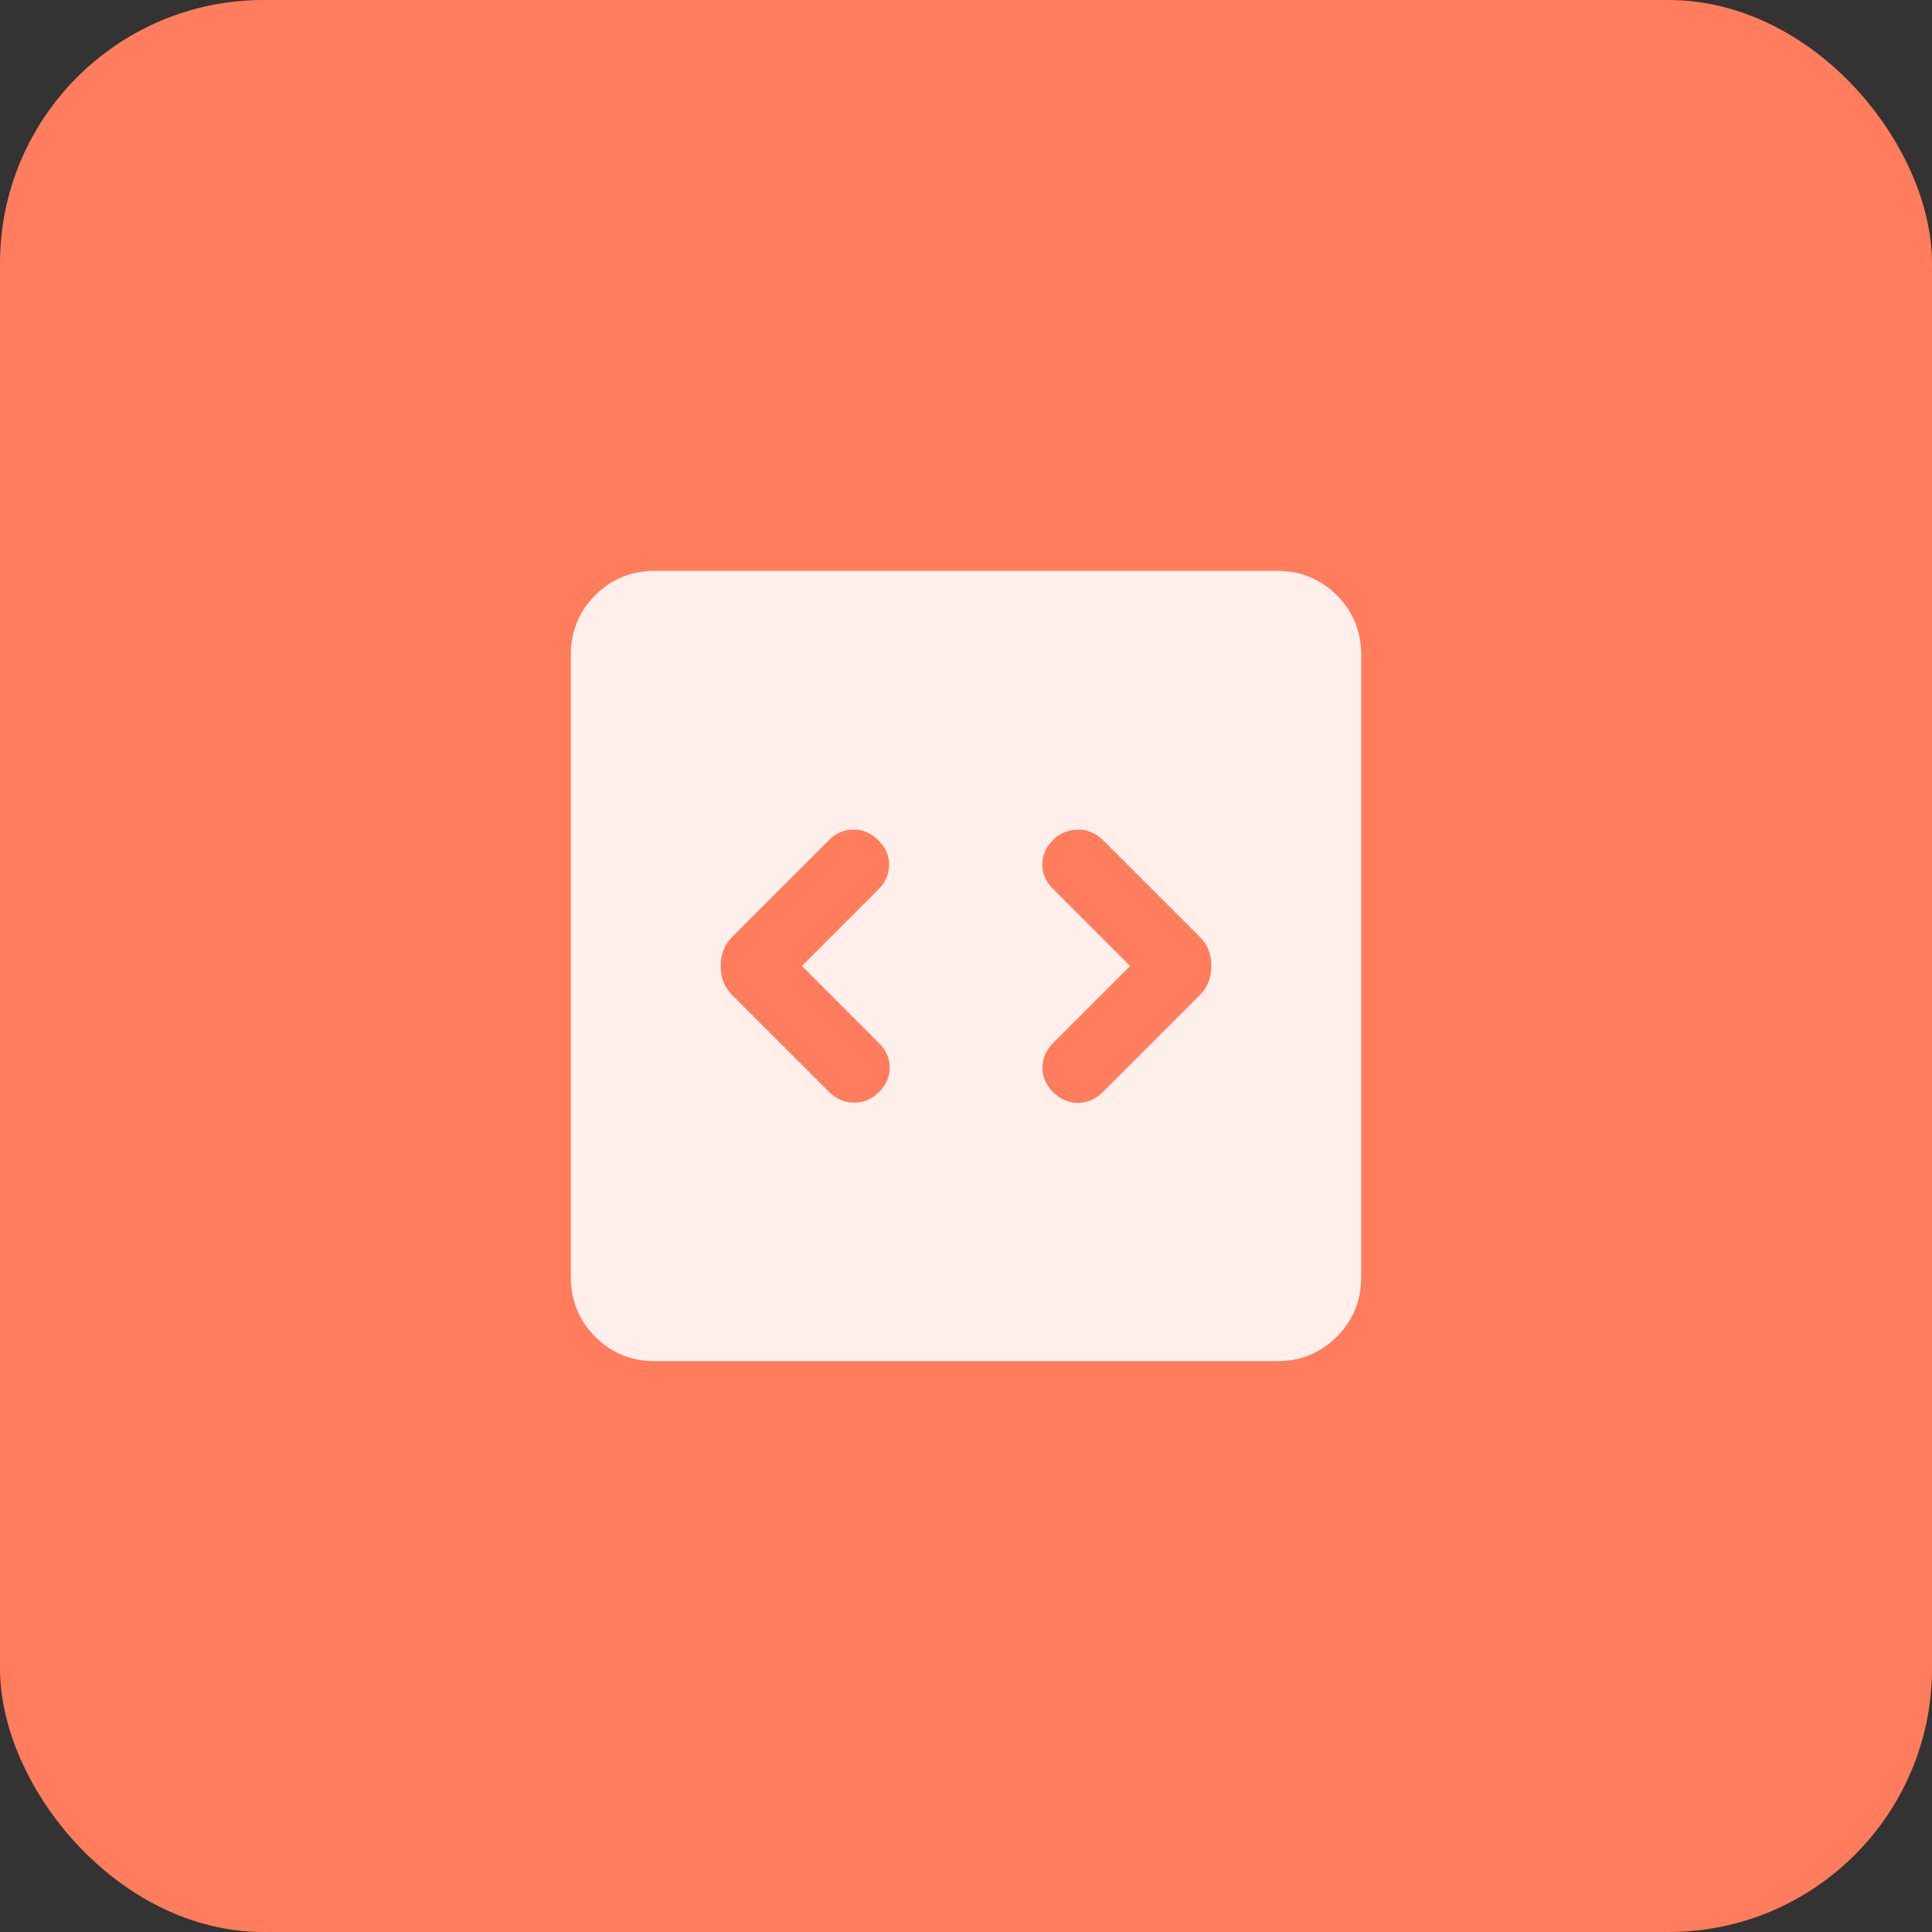
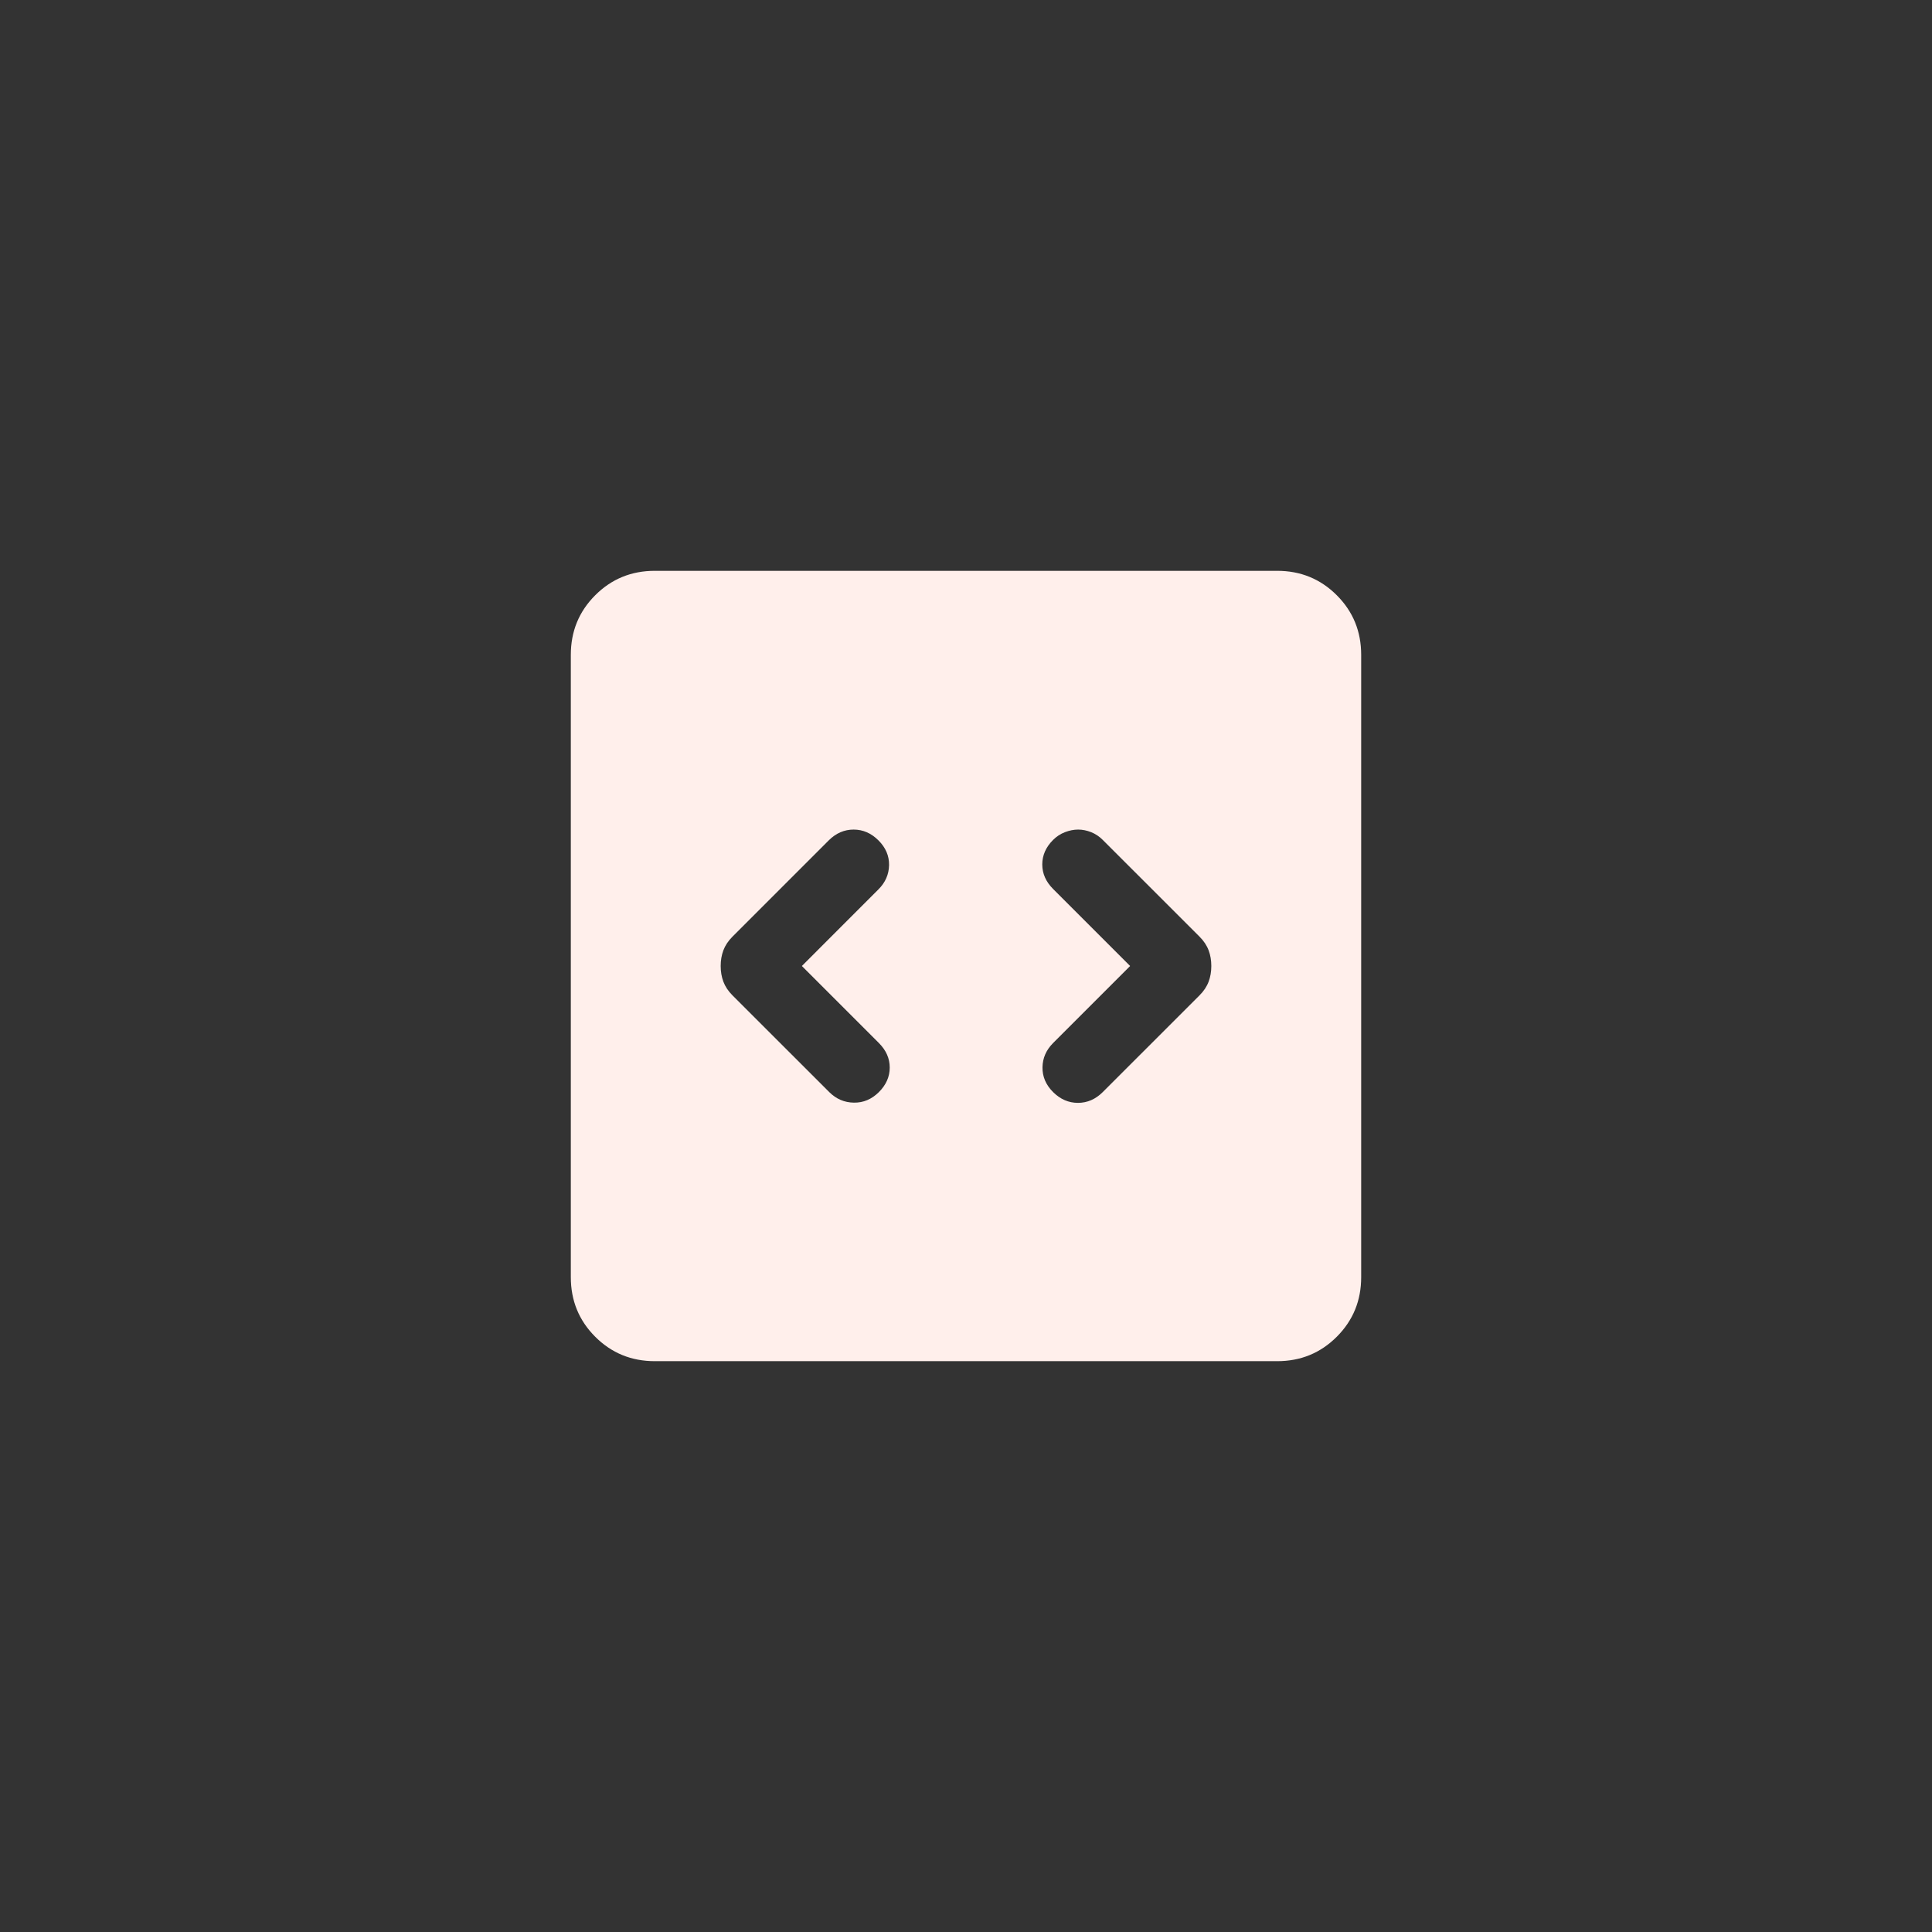
<svg xmlns="http://www.w3.org/2000/svg" width="44" height="44" viewBox="0 0 44 44" fill="none">
  <rect x="0" y="0" width="44" height="44" fill="#333333" stroke="none" />
-   <rect width="44" height="44" rx="6" fill="#FF7C5C" />
  <path d="M18.262 22L20.006 20.255C20.164 20.098 20.244 19.913 20.248 19.702C20.251 19.491 20.171 19.303 20.006 19.139C19.842 18.975 19.654 18.893 19.441 18.893C19.227 18.893 19.039 18.975 18.874 19.139L16.683 21.33C16.584 21.429 16.515 21.534 16.474 21.644C16.433 21.754 16.413 21.872 16.413 22C16.413 22.128 16.433 22.246 16.474 22.356C16.515 22.466 16.584 22.571 16.683 22.67L18.885 24.871C19.042 25.028 19.229 25.109 19.446 25.112C19.662 25.116 19.852 25.035 20.017 24.871C20.181 24.707 20.263 24.521 20.263 24.313C20.263 24.105 20.181 23.92 20.017 23.755L18.262 22ZM25.738 22L23.983 23.755C23.826 23.913 23.745 24.097 23.742 24.308C23.739 24.519 23.819 24.707 23.983 24.871C24.148 25.035 24.336 25.117 24.549 25.117C24.762 25.117 24.951 25.035 25.115 24.871L27.317 22.67C27.416 22.571 27.485 22.466 27.526 22.356C27.567 22.246 27.587 22.128 27.587 22C27.587 21.872 27.567 21.754 27.526 21.644C27.485 21.534 27.416 21.429 27.317 21.33L25.115 19.129C25.037 19.05 24.948 18.991 24.85 18.952C24.751 18.913 24.653 18.893 24.554 18.893C24.456 18.893 24.356 18.913 24.254 18.952C24.152 18.991 24.062 19.05 23.983 19.129C23.819 19.293 23.737 19.479 23.737 19.687C23.737 19.895 23.819 20.08 23.983 20.245L25.738 22ZM14.914 31C14.379 31 13.927 30.815 13.556 30.444C13.185 30.073 13 29.621 13 29.086V14.914C13 14.379 13.185 13.927 13.556 13.556C13.927 13.185 14.379 13 14.914 13H29.086C29.621 13 30.073 13.185 30.444 13.556C30.815 13.927 31 14.379 31 14.914V29.086C31 29.621 30.815 30.073 30.444 30.444C30.073 30.815 29.621 31 29.086 31H14.914Z" fill="#FFEFEB" />
</svg>